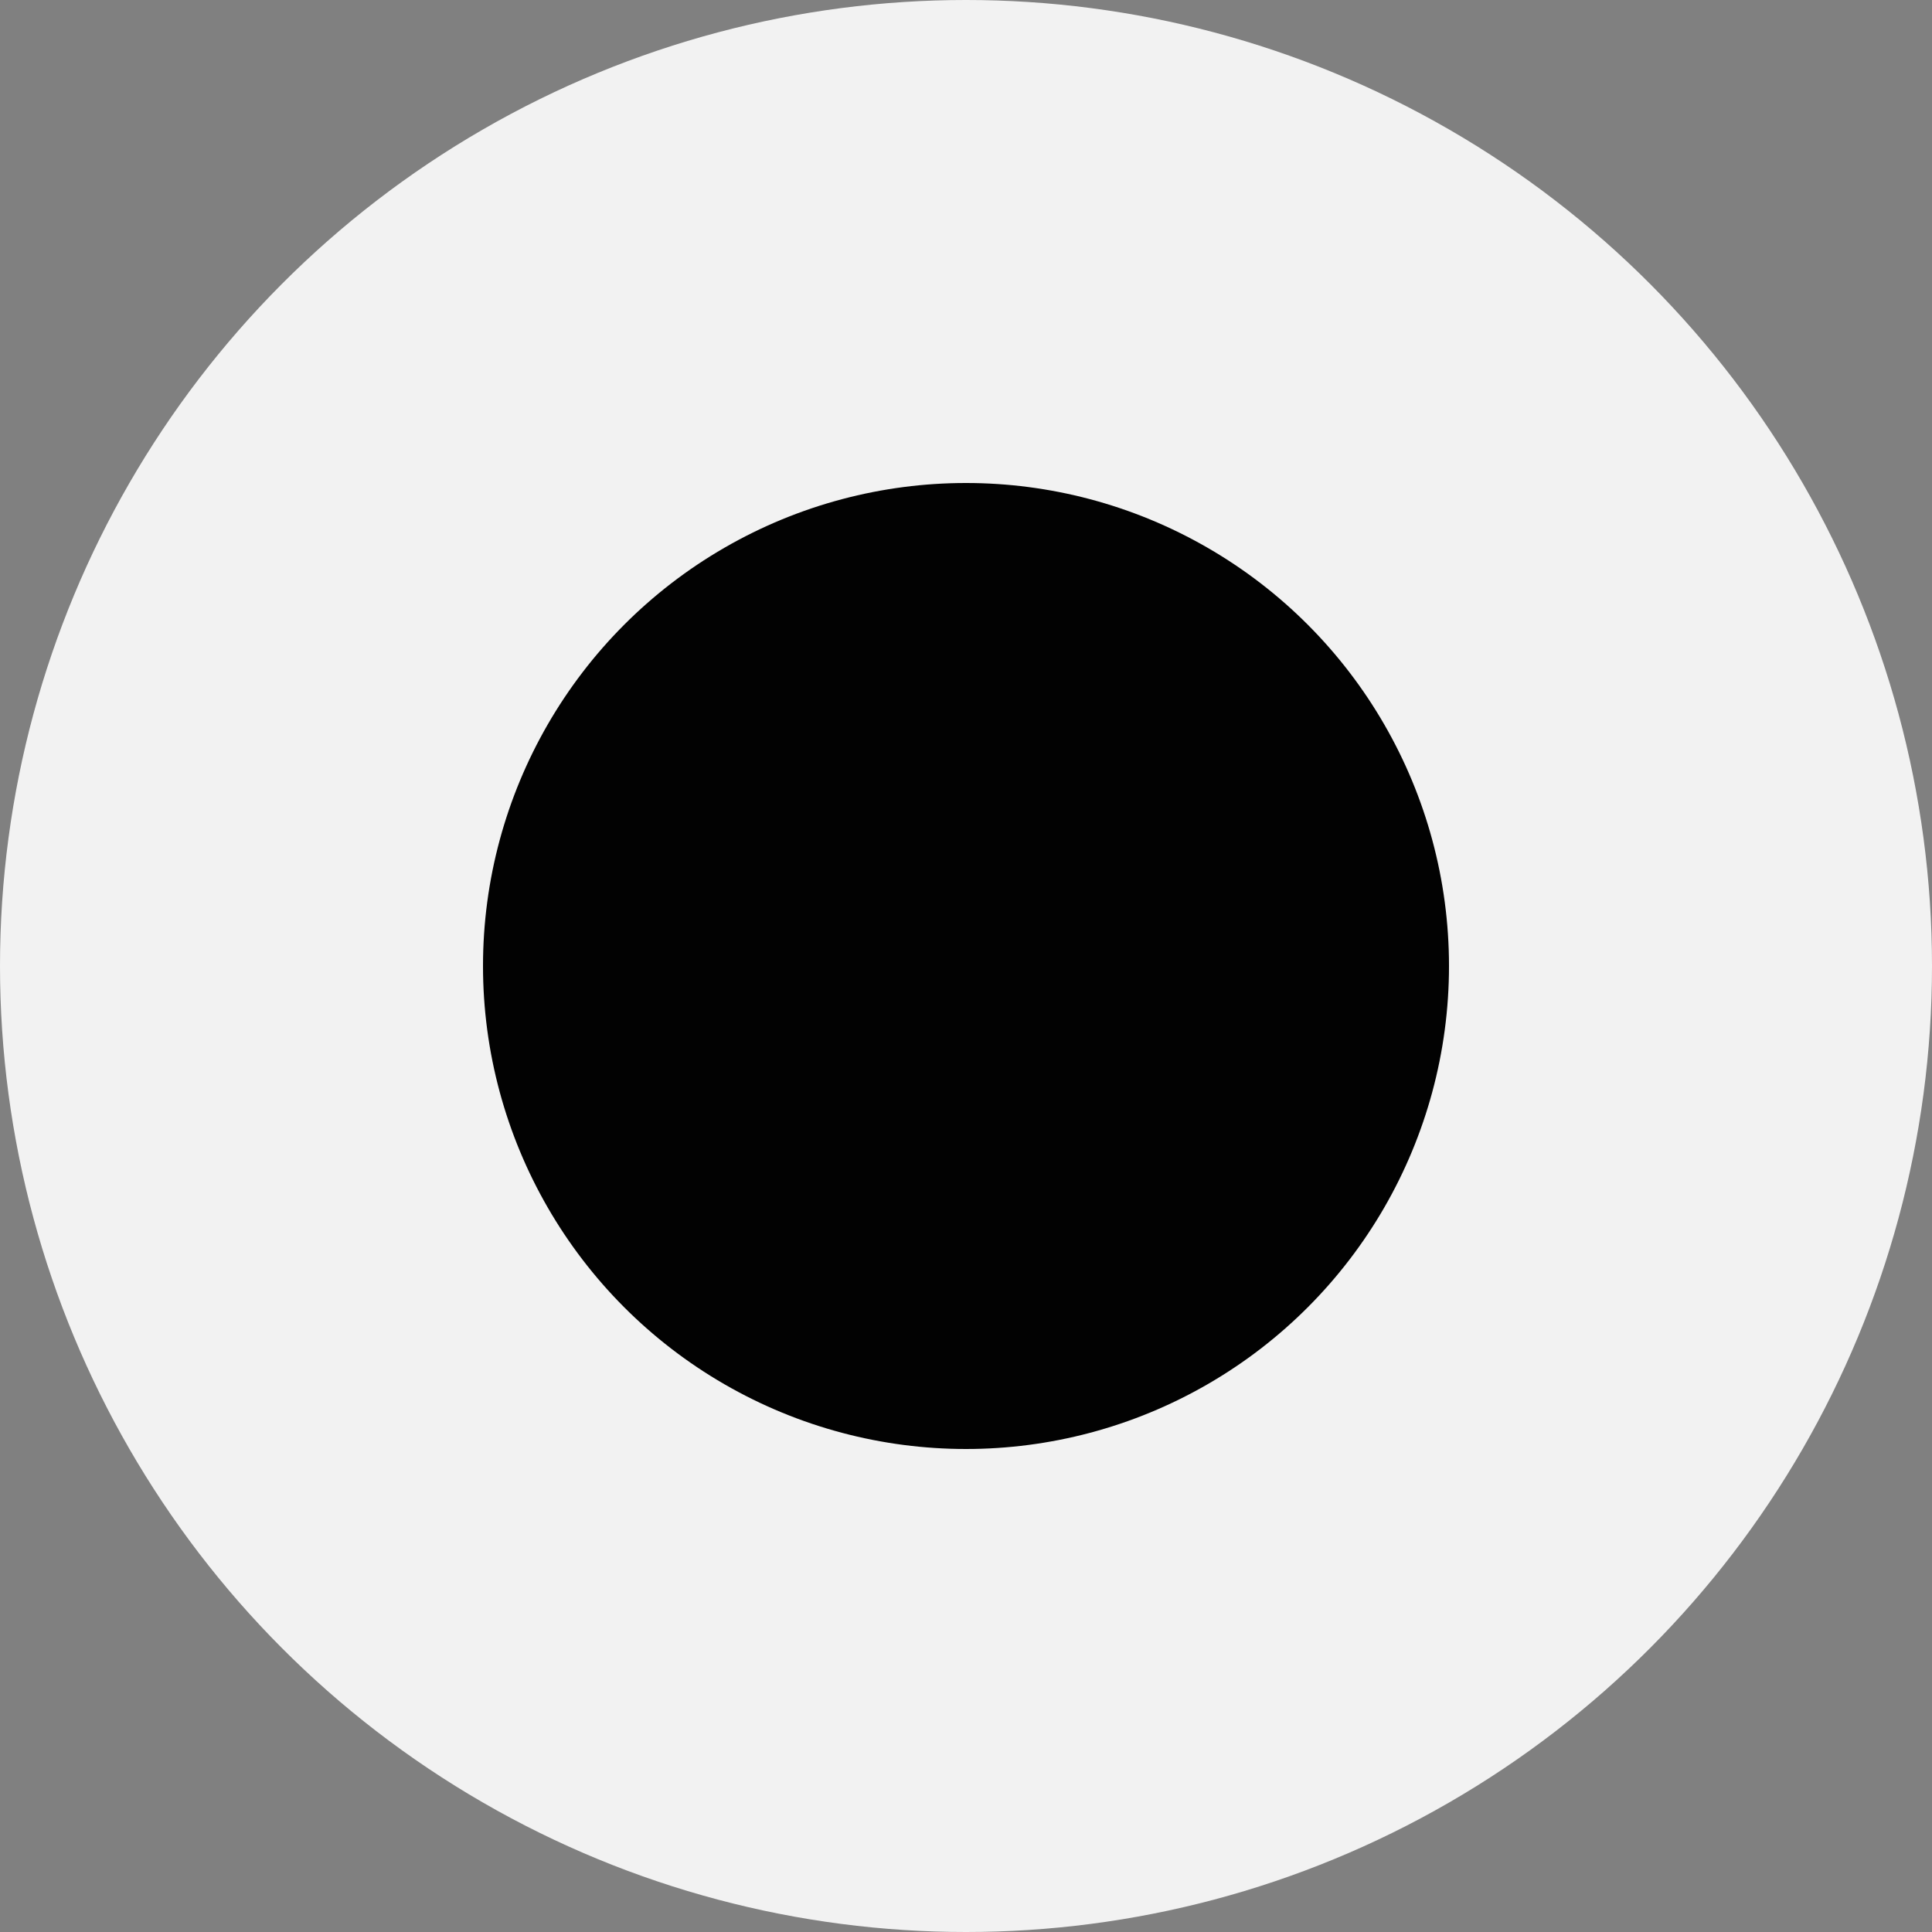
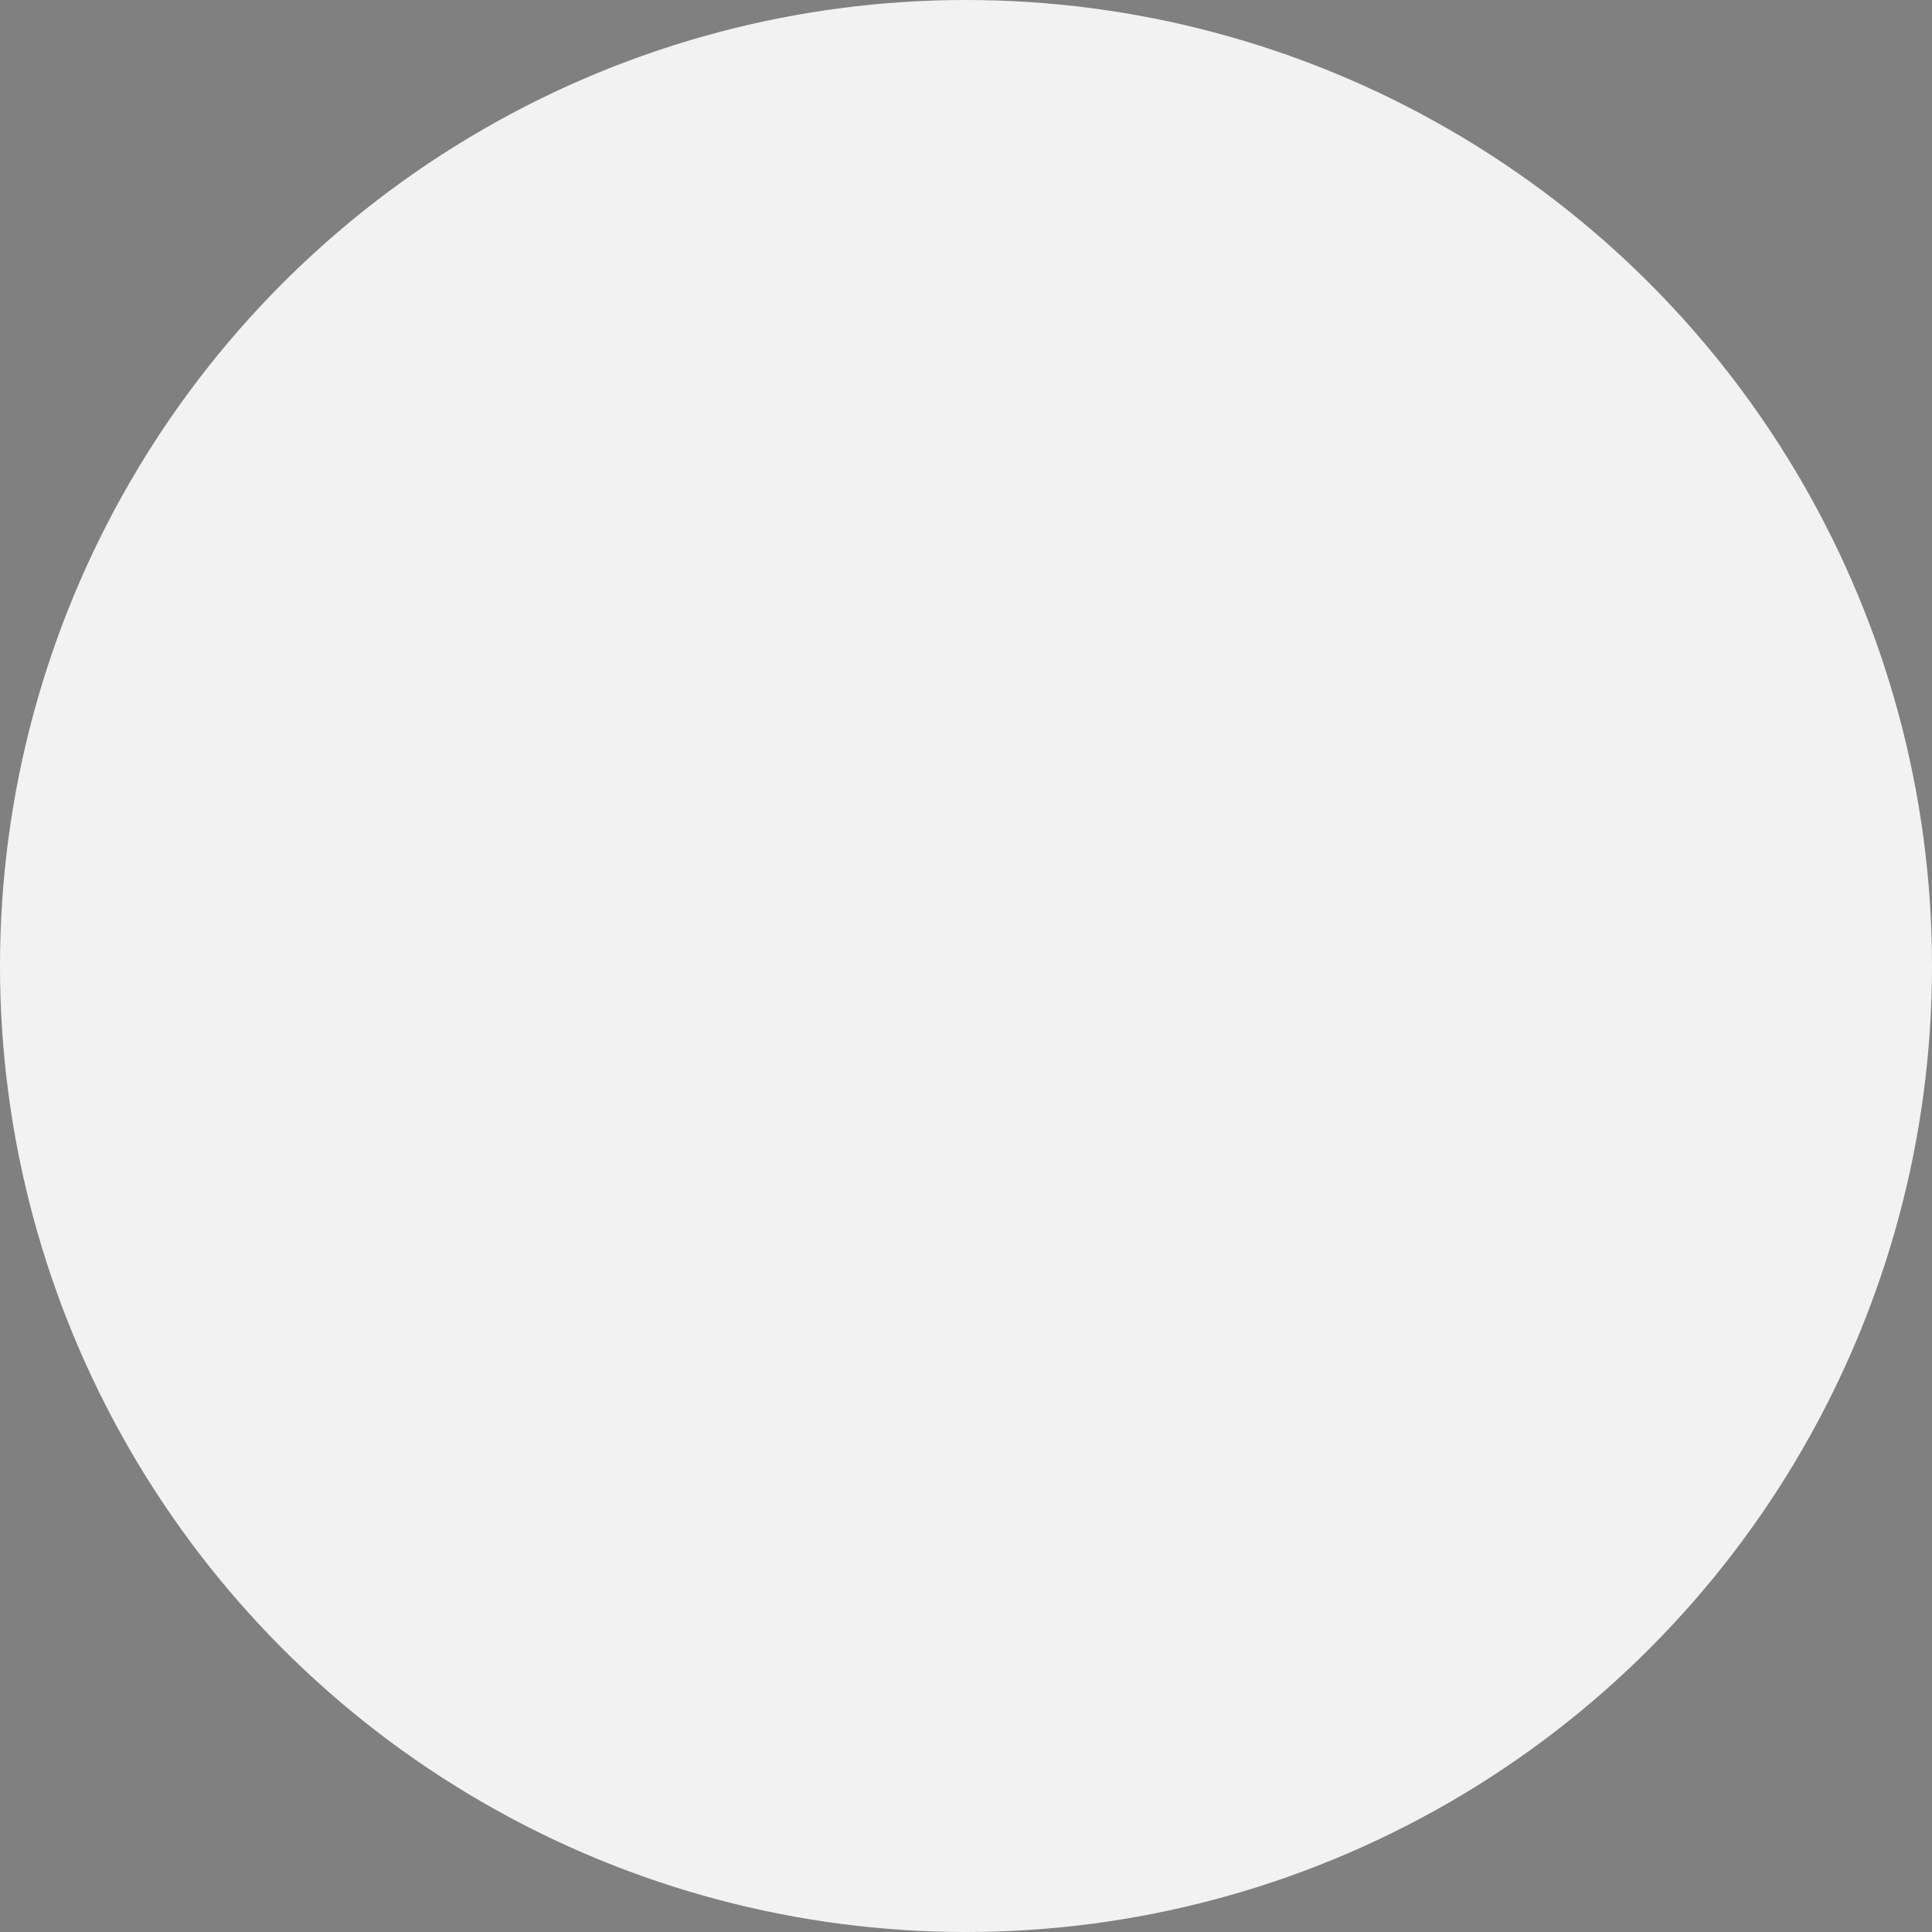
<svg xmlns="http://www.w3.org/2000/svg" viewBox="0 0 48 48" width="48" height="48">
  <rect x="0" y="0" width="48" height="48" fill="#808080" stroke="none" />
  <circle cx="24" cy="24" r="24" fill="#F2F2F2" />
-   <circle cx="24" cy="24" r="12" fill="#020202" />
</svg>